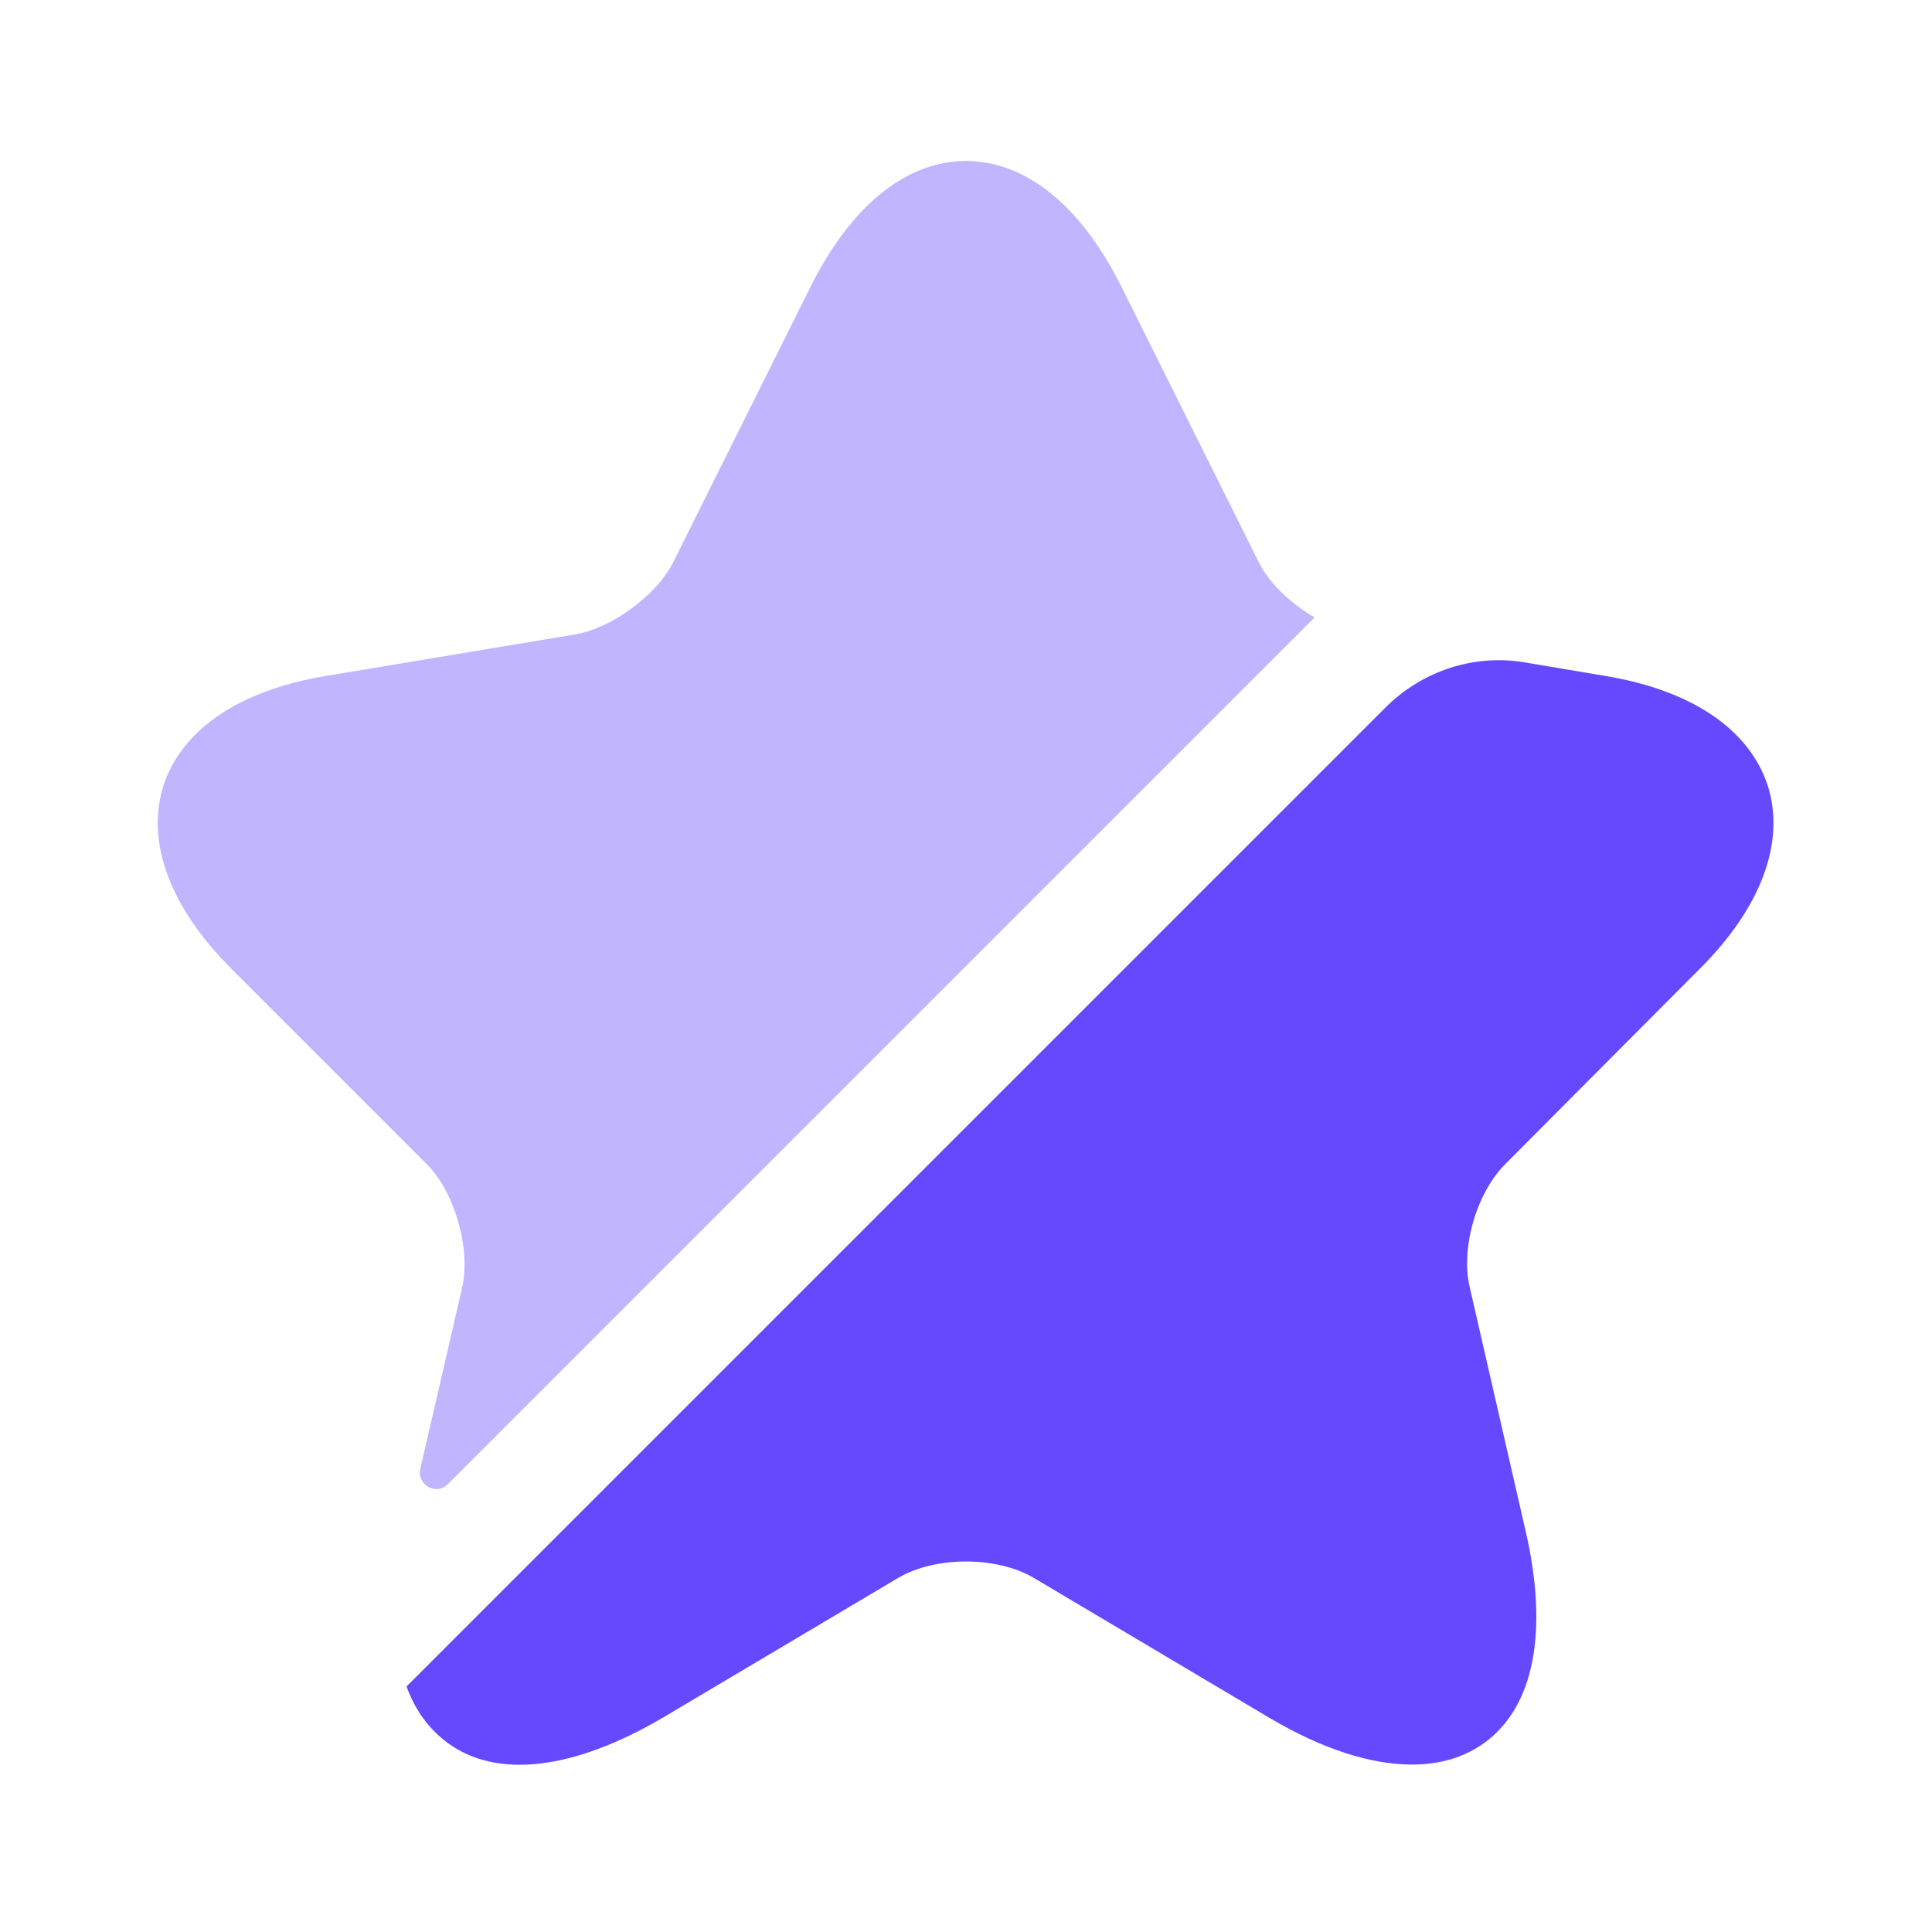
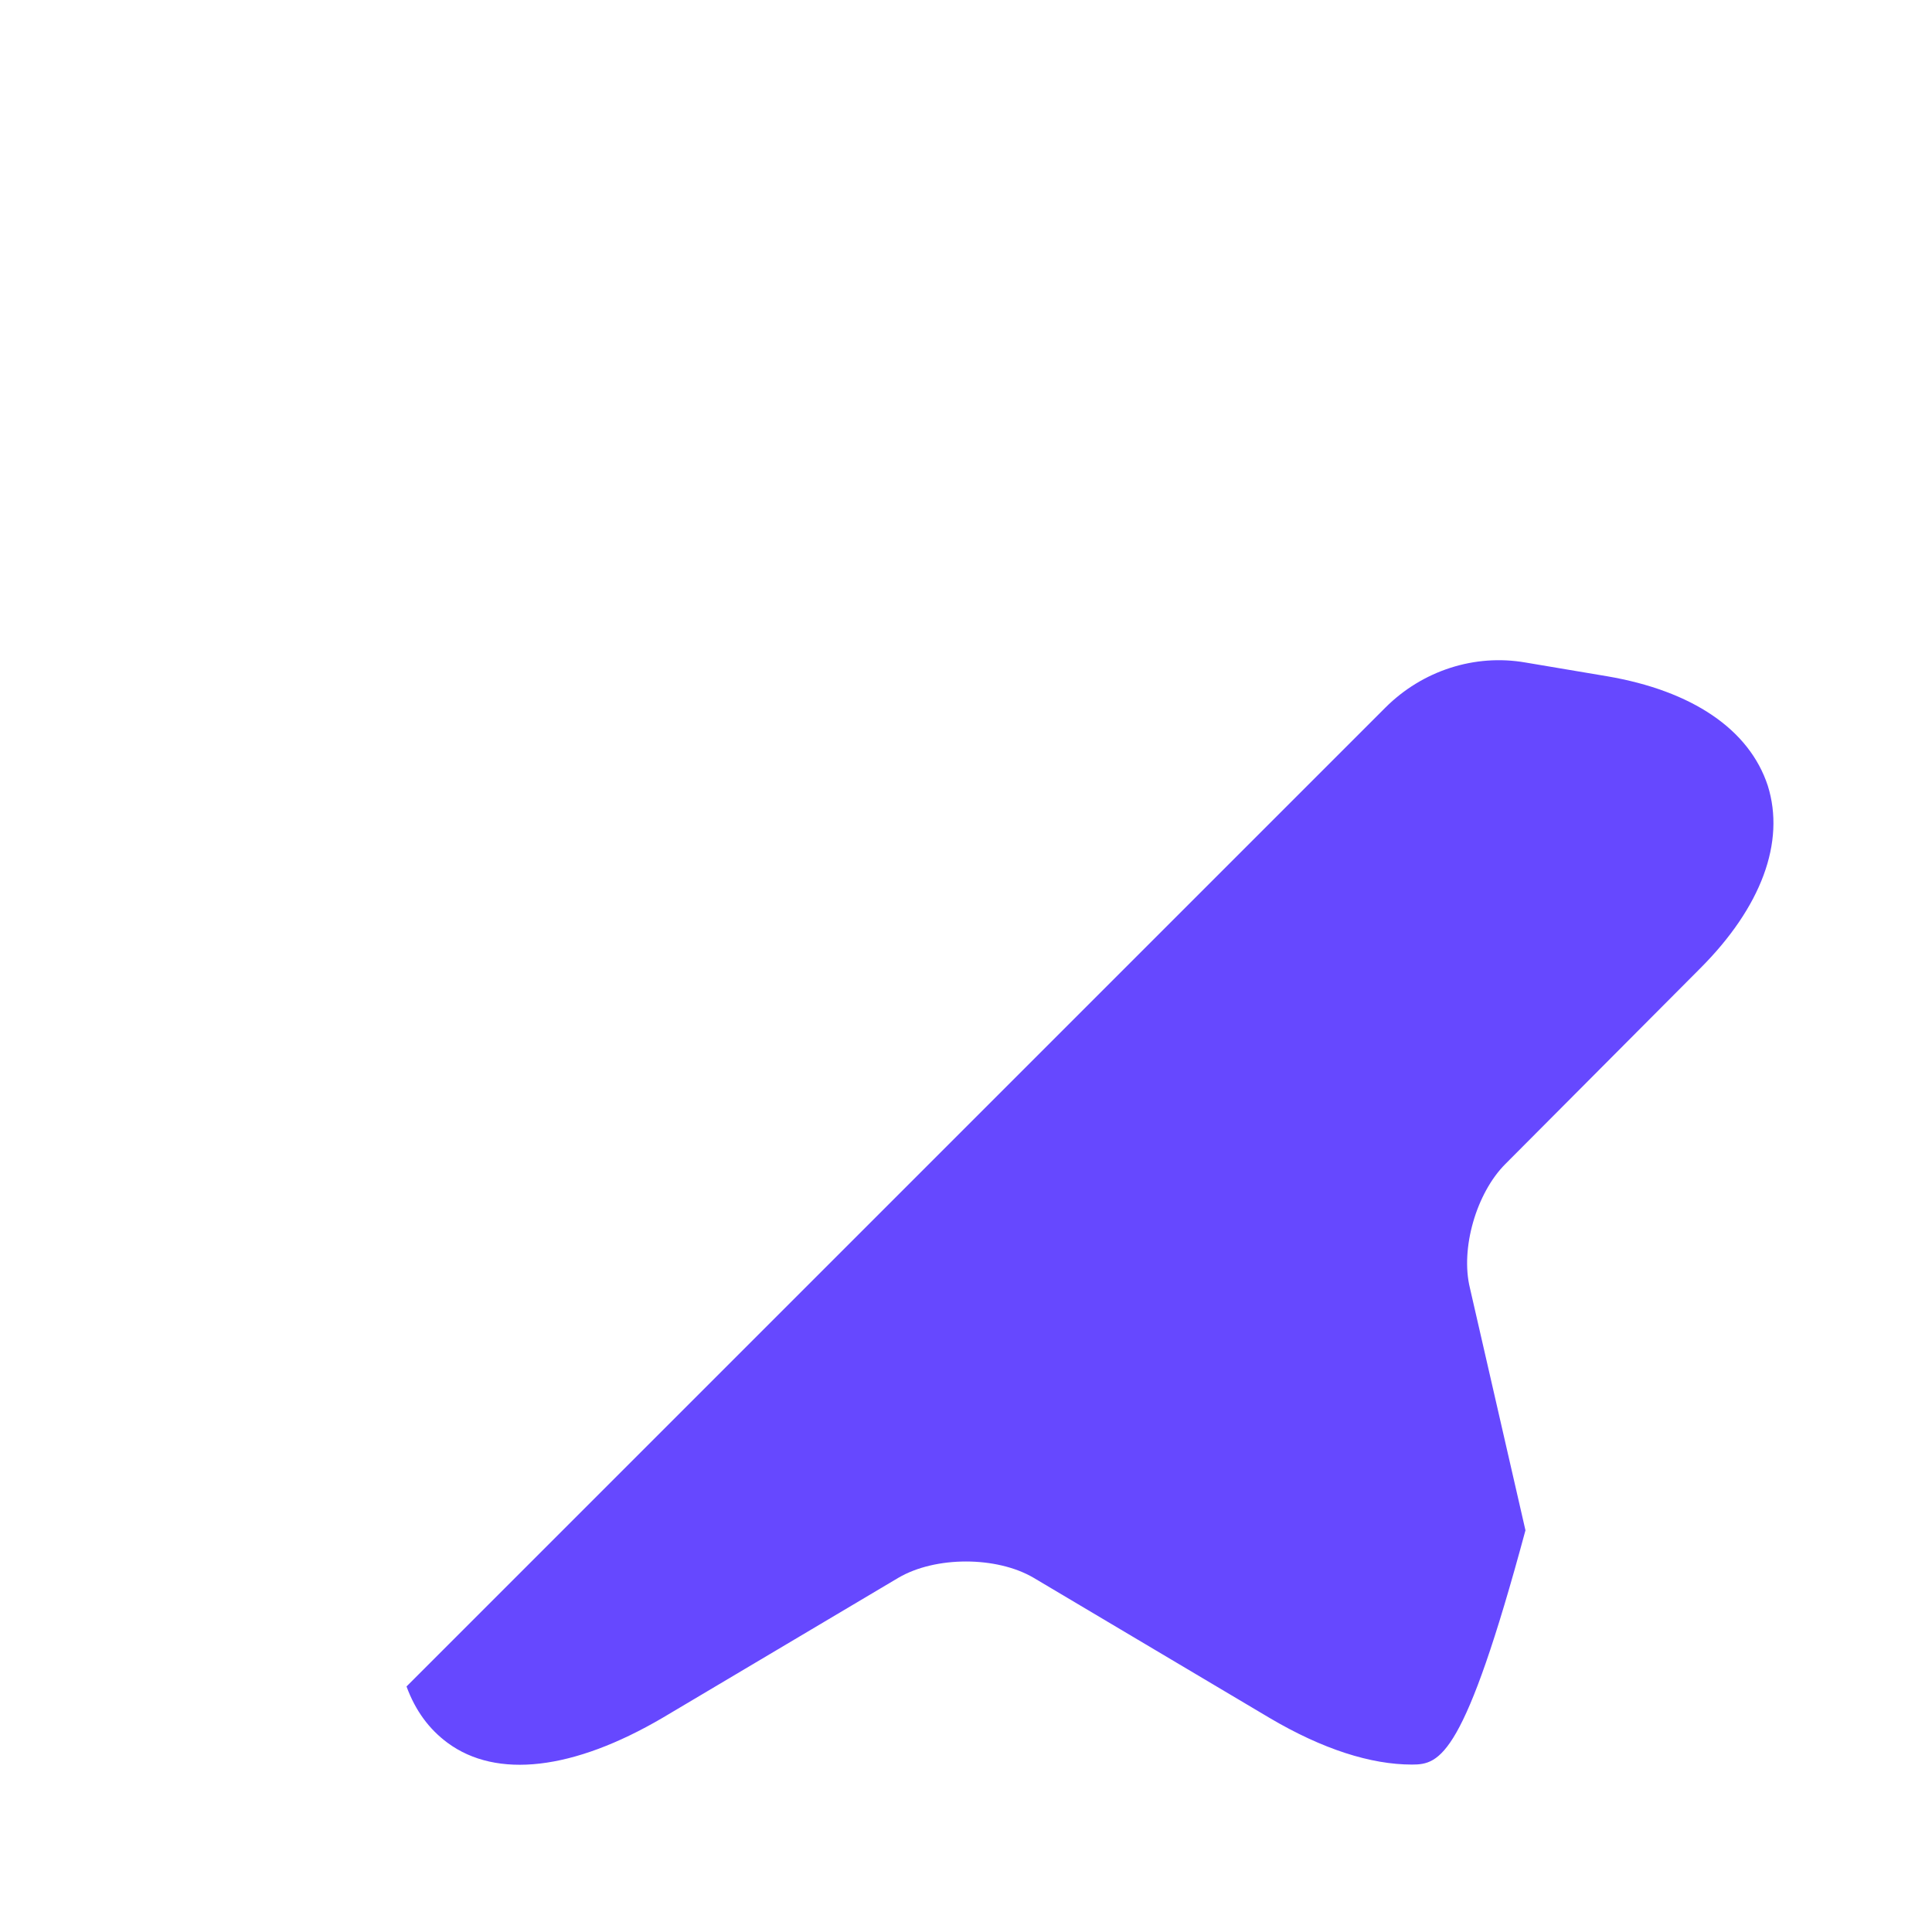
<svg xmlns="http://www.w3.org/2000/svg" width="80" height="80" viewBox="0 0 80 80" fill="none">
-   <path opacity="0.4" d="M19.134 53.333C19.5 51.7 18.834 49.367 17.667 48.2L9.567 40.1C7.034 37.567 6.034 34.867 6.767 32.533C7.534 30.2 9.9 28.6 13.434 28L23.834 26.267C25.334 26 27.167 24.667 27.867 23.3L33.6 11.8C35.267 8.5 37.533 6.667 40 6.667C42.467 6.667 44.733 8.5 46.4 11.8L52.133 23.3C52.567 24.167 53.467 25 54.434 25.567L18.534 61.467C18.067 61.933 17.267 61.5 17.4 60.833L19.134 53.333Z" fill="#6648FF" />
-   <path d="M62.333 48.2C61.133 49.4 60.466 51.7 60.866 53.333L63.166 63.367C64.133 67.533 63.533 70.667 61.466 72.167C60.633 72.767 59.633 73.067 58.466 73.067C56.766 73.067 54.766 72.433 52.566 71.133L42.8 65.333C41.266 64.433 38.733 64.433 37.2 65.333L27.433 71.133C23.733 73.3 20.566 73.667 18.533 72.167C17.766 71.6 17.2 70.833 16.833 69.833L57.366 29.3C58.9 27.767 61.066 27.067 63.166 27.433L66.533 28C70.066 28.6 72.433 30.2 73.2 32.533C73.933 34.867 72.933 37.567 70.4 40.1L62.333 48.2Z" fill="#6648FF" />
+   <path d="M62.333 48.2C61.133 49.4 60.466 51.7 60.866 53.333L63.166 63.367C60.633 72.767 59.633 73.067 58.466 73.067C56.766 73.067 54.766 72.433 52.566 71.133L42.8 65.333C41.266 64.433 38.733 64.433 37.2 65.333L27.433 71.133C23.733 73.3 20.566 73.667 18.533 72.167C17.766 71.6 17.2 70.833 16.833 69.833L57.366 29.3C58.9 27.767 61.066 27.067 63.166 27.433L66.533 28C70.066 28.6 72.433 30.2 73.2 32.533C73.933 34.867 72.933 37.567 70.4 40.1L62.333 48.2Z" fill="#6648FF" />
</svg>